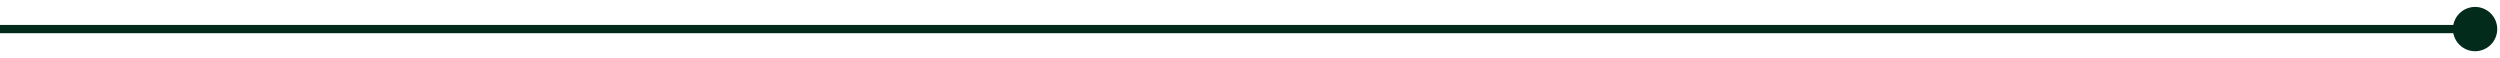
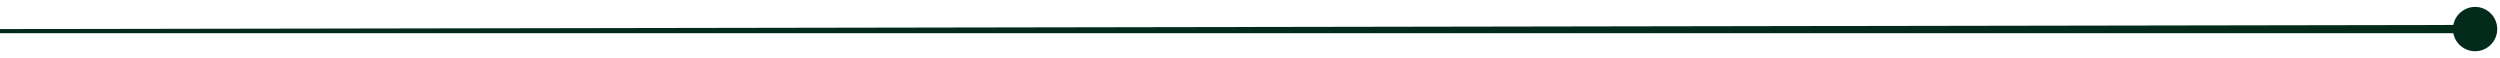
<svg xmlns="http://www.w3.org/2000/svg" width="301" height="7" viewBox="0 0 301 7" fill="none">
-   <path d="M295.333 3.5C295.333 4.973 296.527 6.167 298 6.167C299.473 6.167 300.667 4.973 300.667 3.5C300.667 2.027 299.473 0.833 298 0.833C296.527 0.833 295.333 2.027 295.333 3.5ZM298 3.5L298 3L4.37114e-08 3L0 3.5L-4.37114e-08 4L298 4L298 3.5Z" fill="#022B1B" />
+   <path d="M295.333 3.5C295.333 4.973 296.527 6.167 298 6.167C299.473 6.167 300.667 4.973 300.667 3.5C300.667 2.027 299.473 0.833 298 0.833C296.527 0.833 295.333 2.027 295.333 3.5ZM298 3.5L298 3L0 3.5L-4.37114e-08 4L298 4L298 3.5Z" fill="#022B1B" />
</svg>